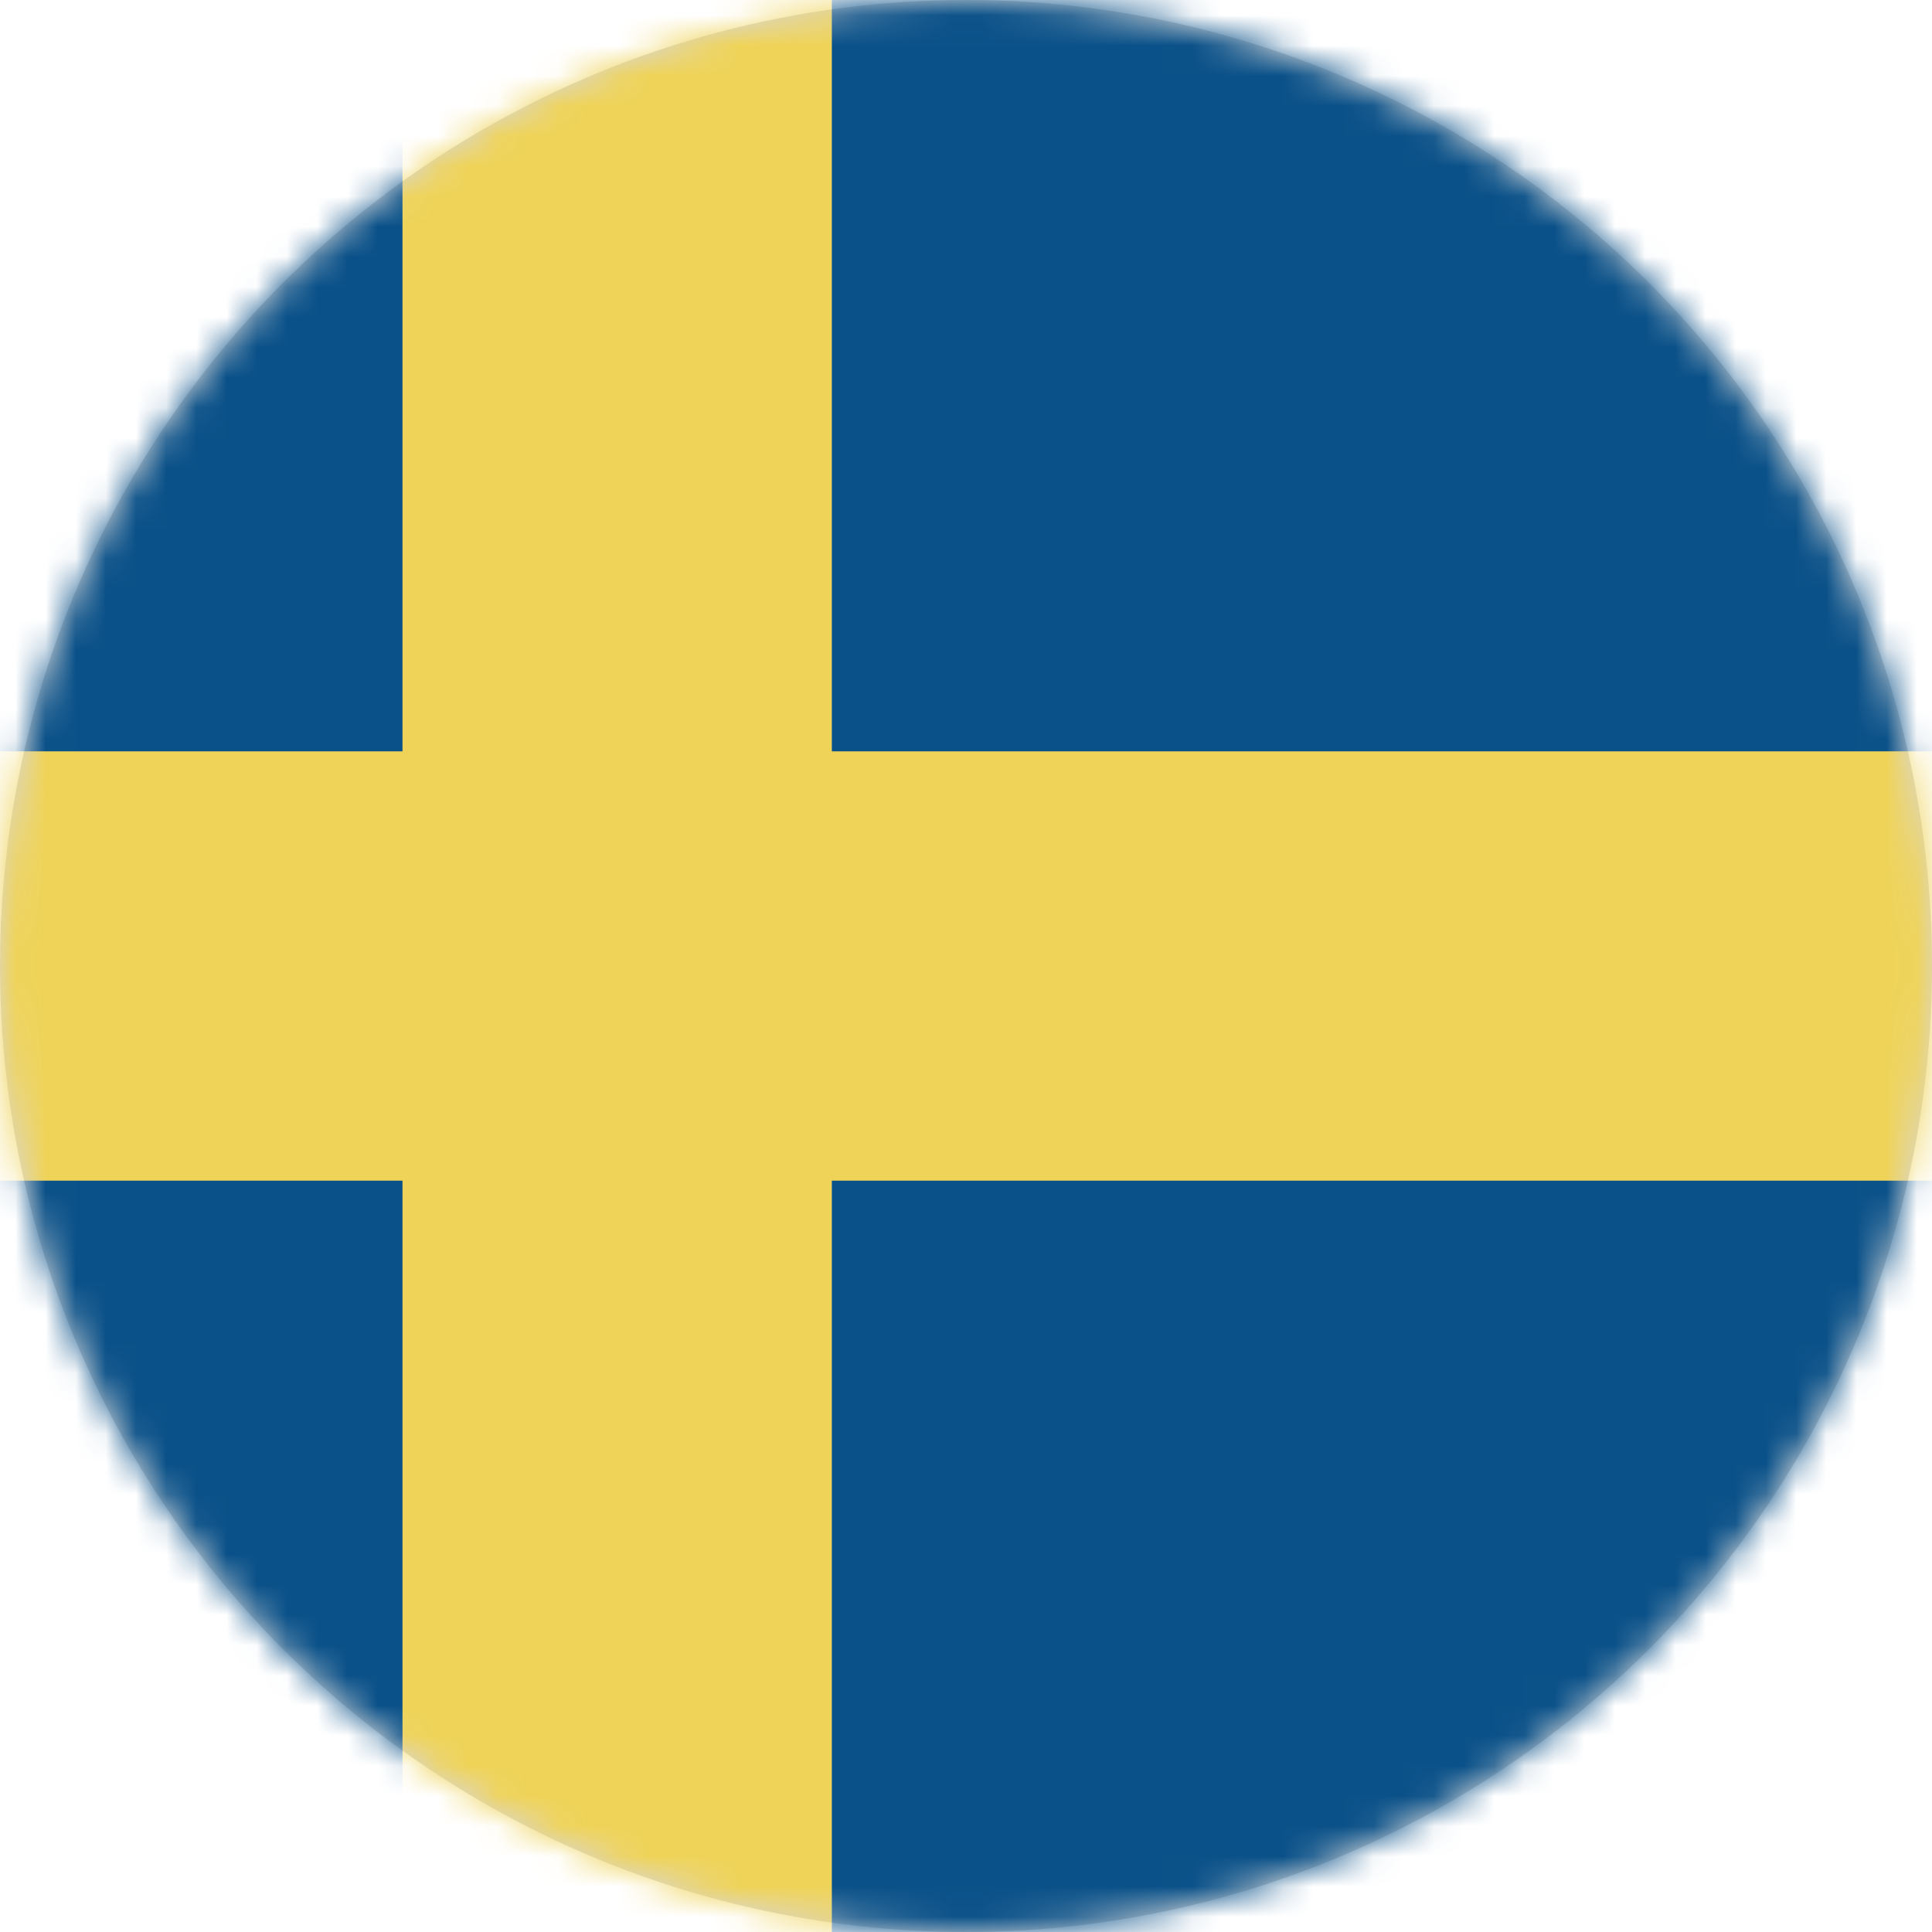
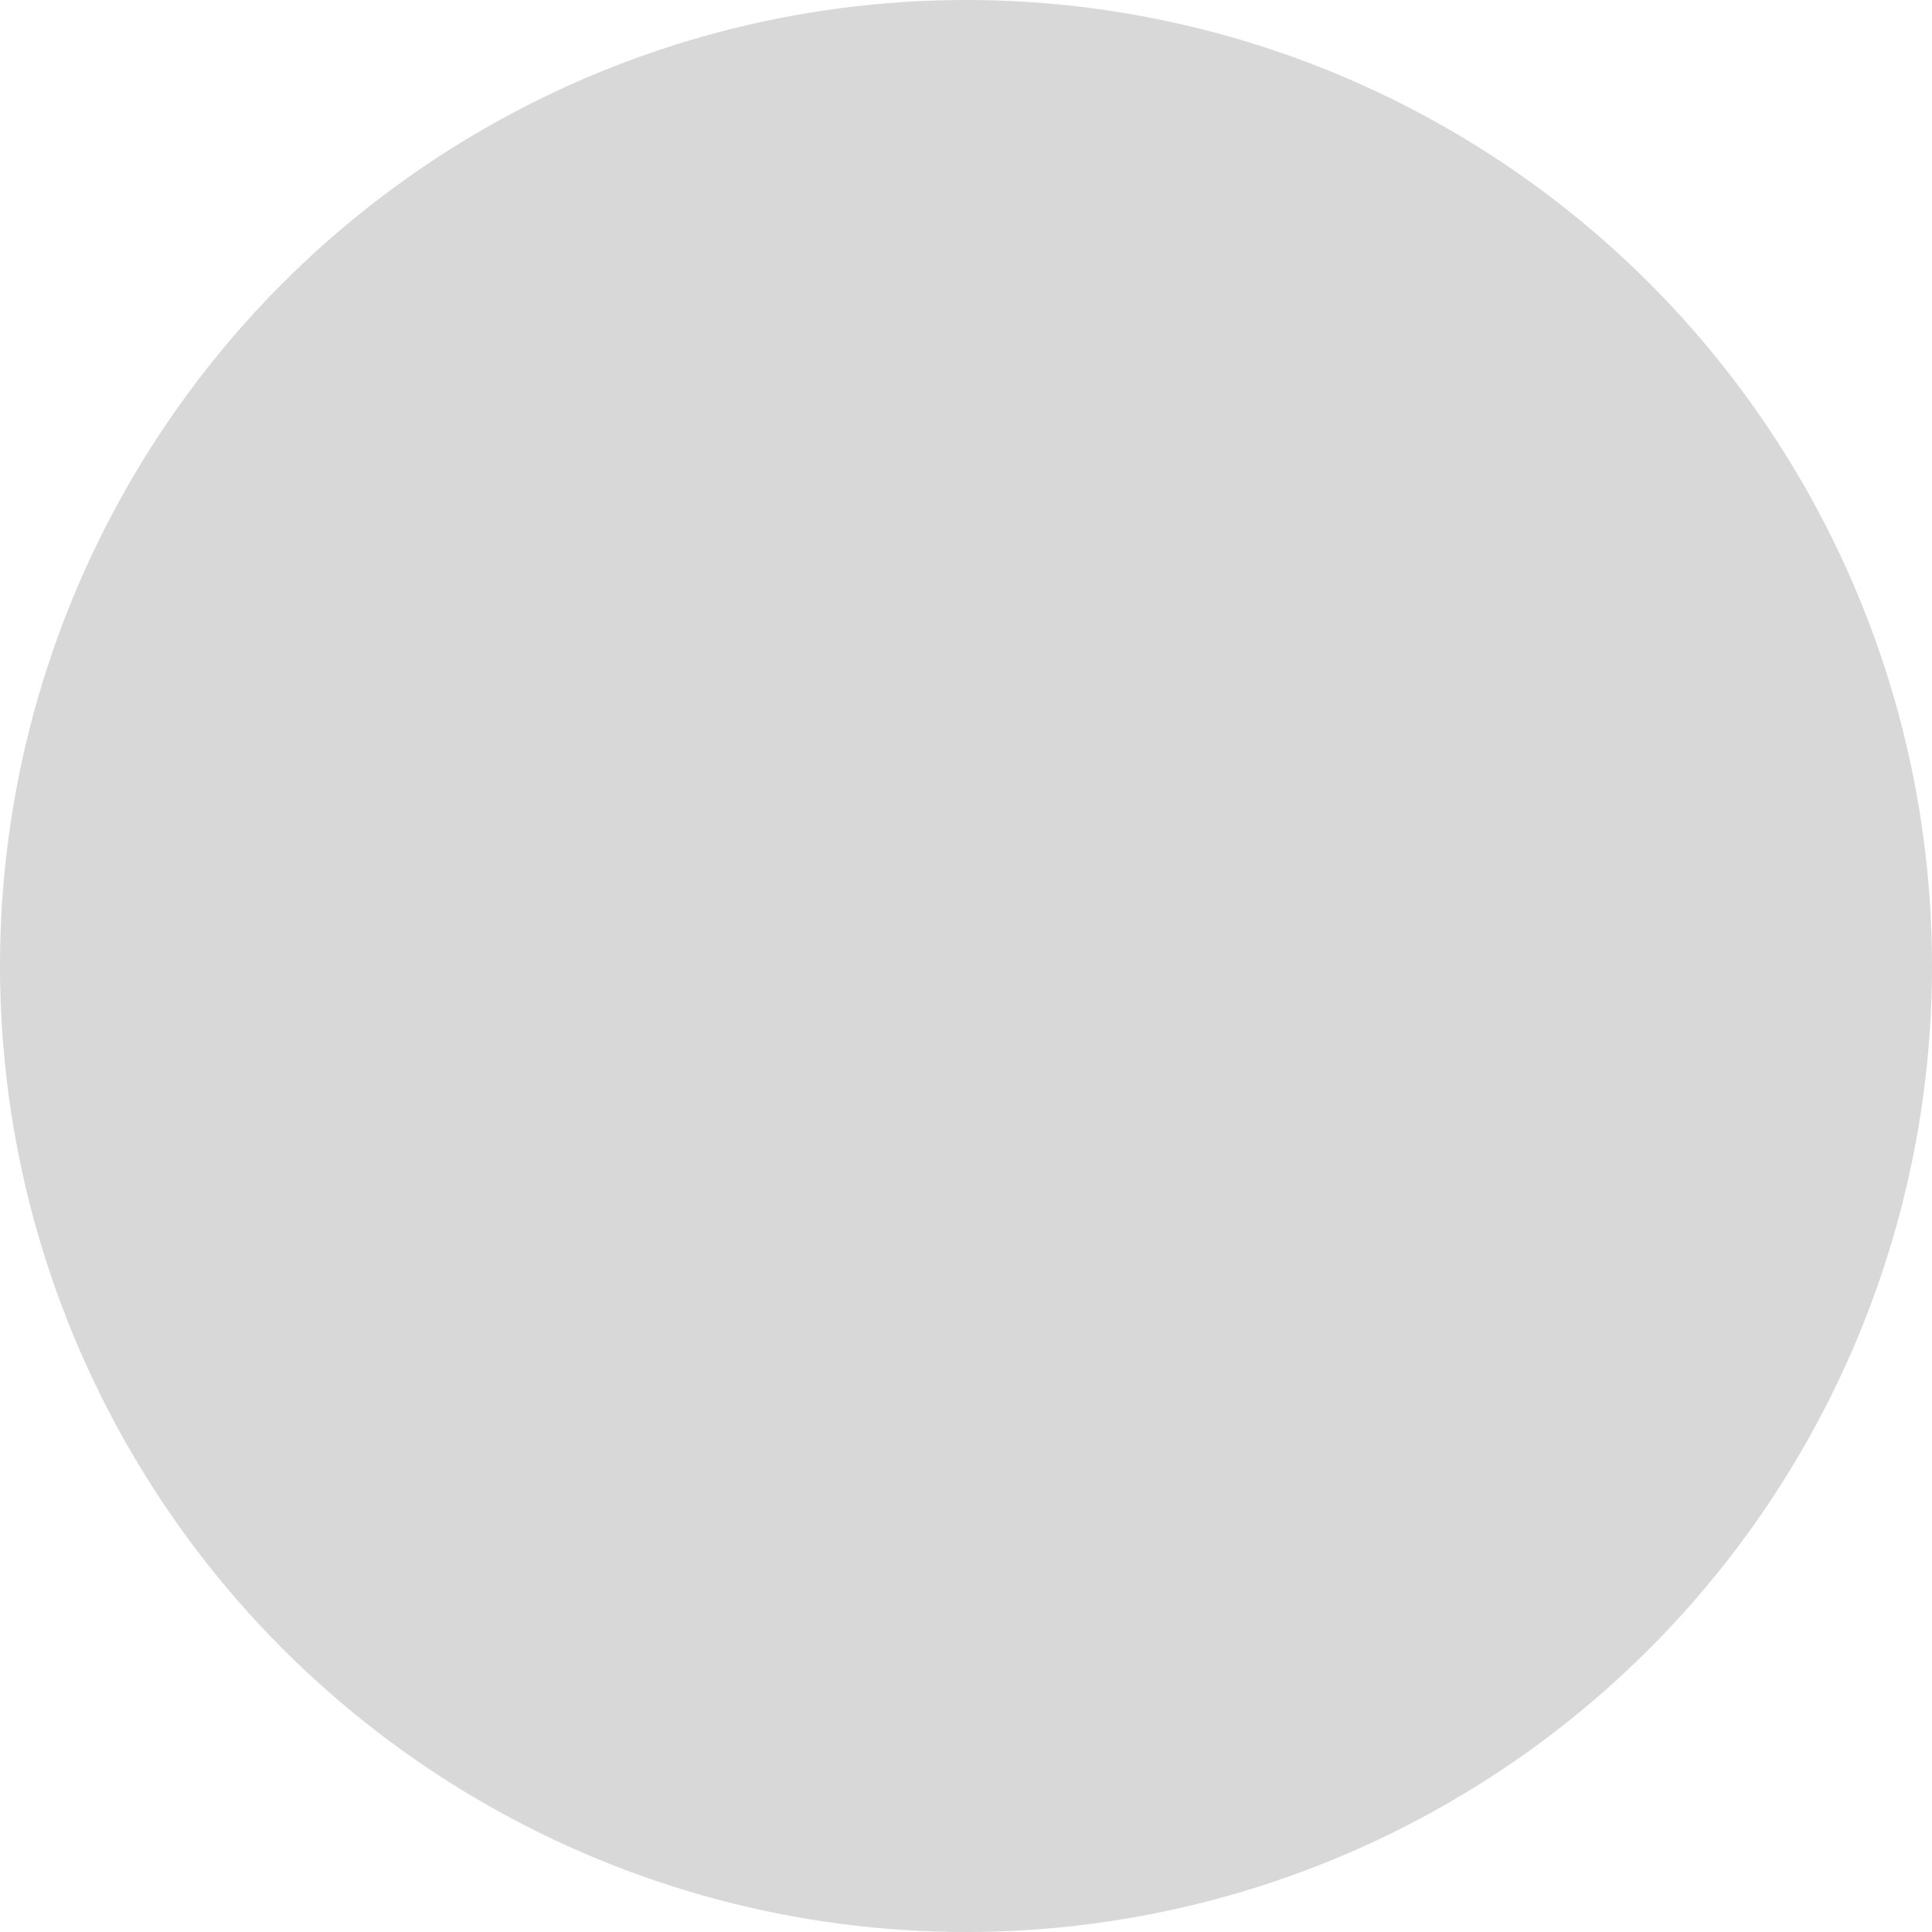
<svg xmlns="http://www.w3.org/2000/svg" xmlns:xlink="http://www.w3.org/1999/xlink" width="64" height="64" viewBox="0 0 64 64">
  <defs>
    <circle id="se-a" cx="32" cy="32" r="32" />
  </defs>
  <g fill="none" fill-rule="evenodd">
    <mask id="se-b" fill="#fff">
      <use xlink:href="#se-a" />
    </mask>
    <use fill="#D8D8D8" xlink:href="#se-a" />
    <g fill-rule="nonzero" mask="url(#se-b)">
      <g transform="translate(-8)">
-         <path fill="#0A5189" d="M85.333,60.444 C85.333,62.408 83.741,64 81.778,64 L3.556,64 C1.592,64 0,62.408 0,60.444 L0,3.556 C0,1.592 1.592,0 3.556,0 L81.778,0 C83.741,0 85.333,1.592 85.333,3.556 L85.333,60.444 Z" />
-         <polygon fill="#EFD358" points="85.333 24.889 35.556 24.889 35.556 0 21.333 0 21.333 24.889 0 24.889 0 39.111 21.333 39.111 21.333 64 35.556 64 35.556 39.111 85.333 39.111" />
-       </g>
+         </g>
    </g>
  </g>
</svg>